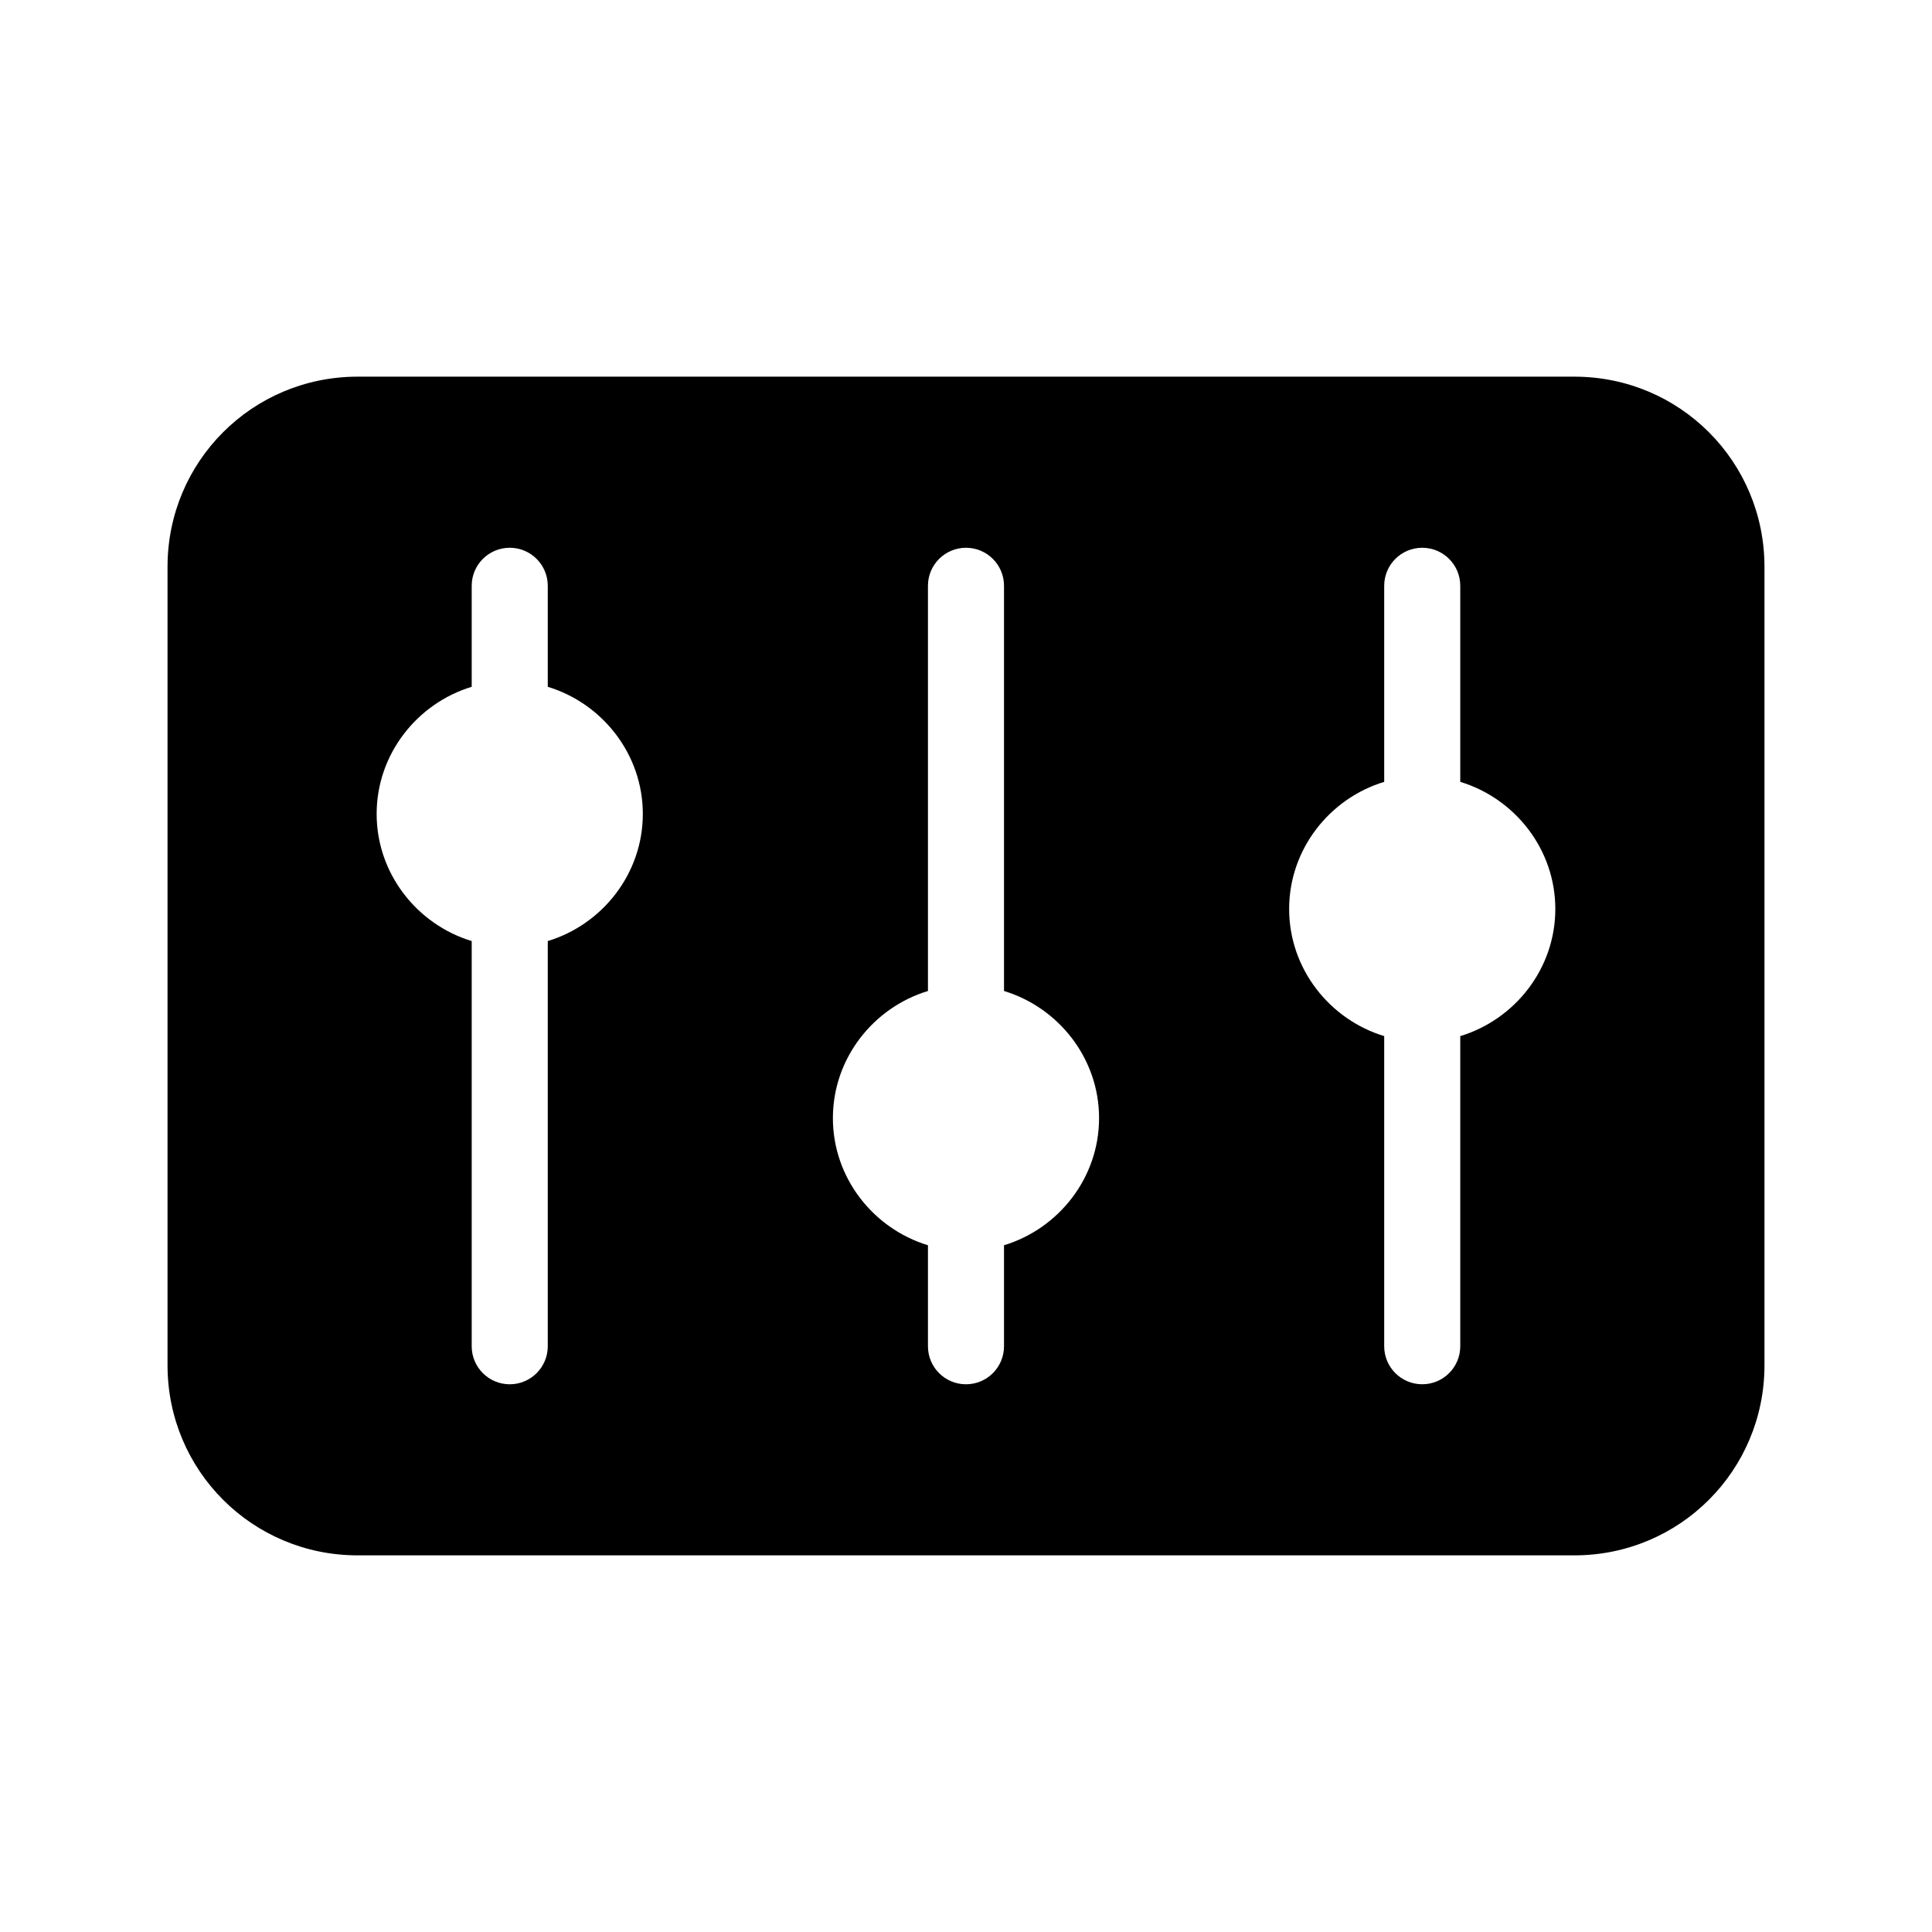
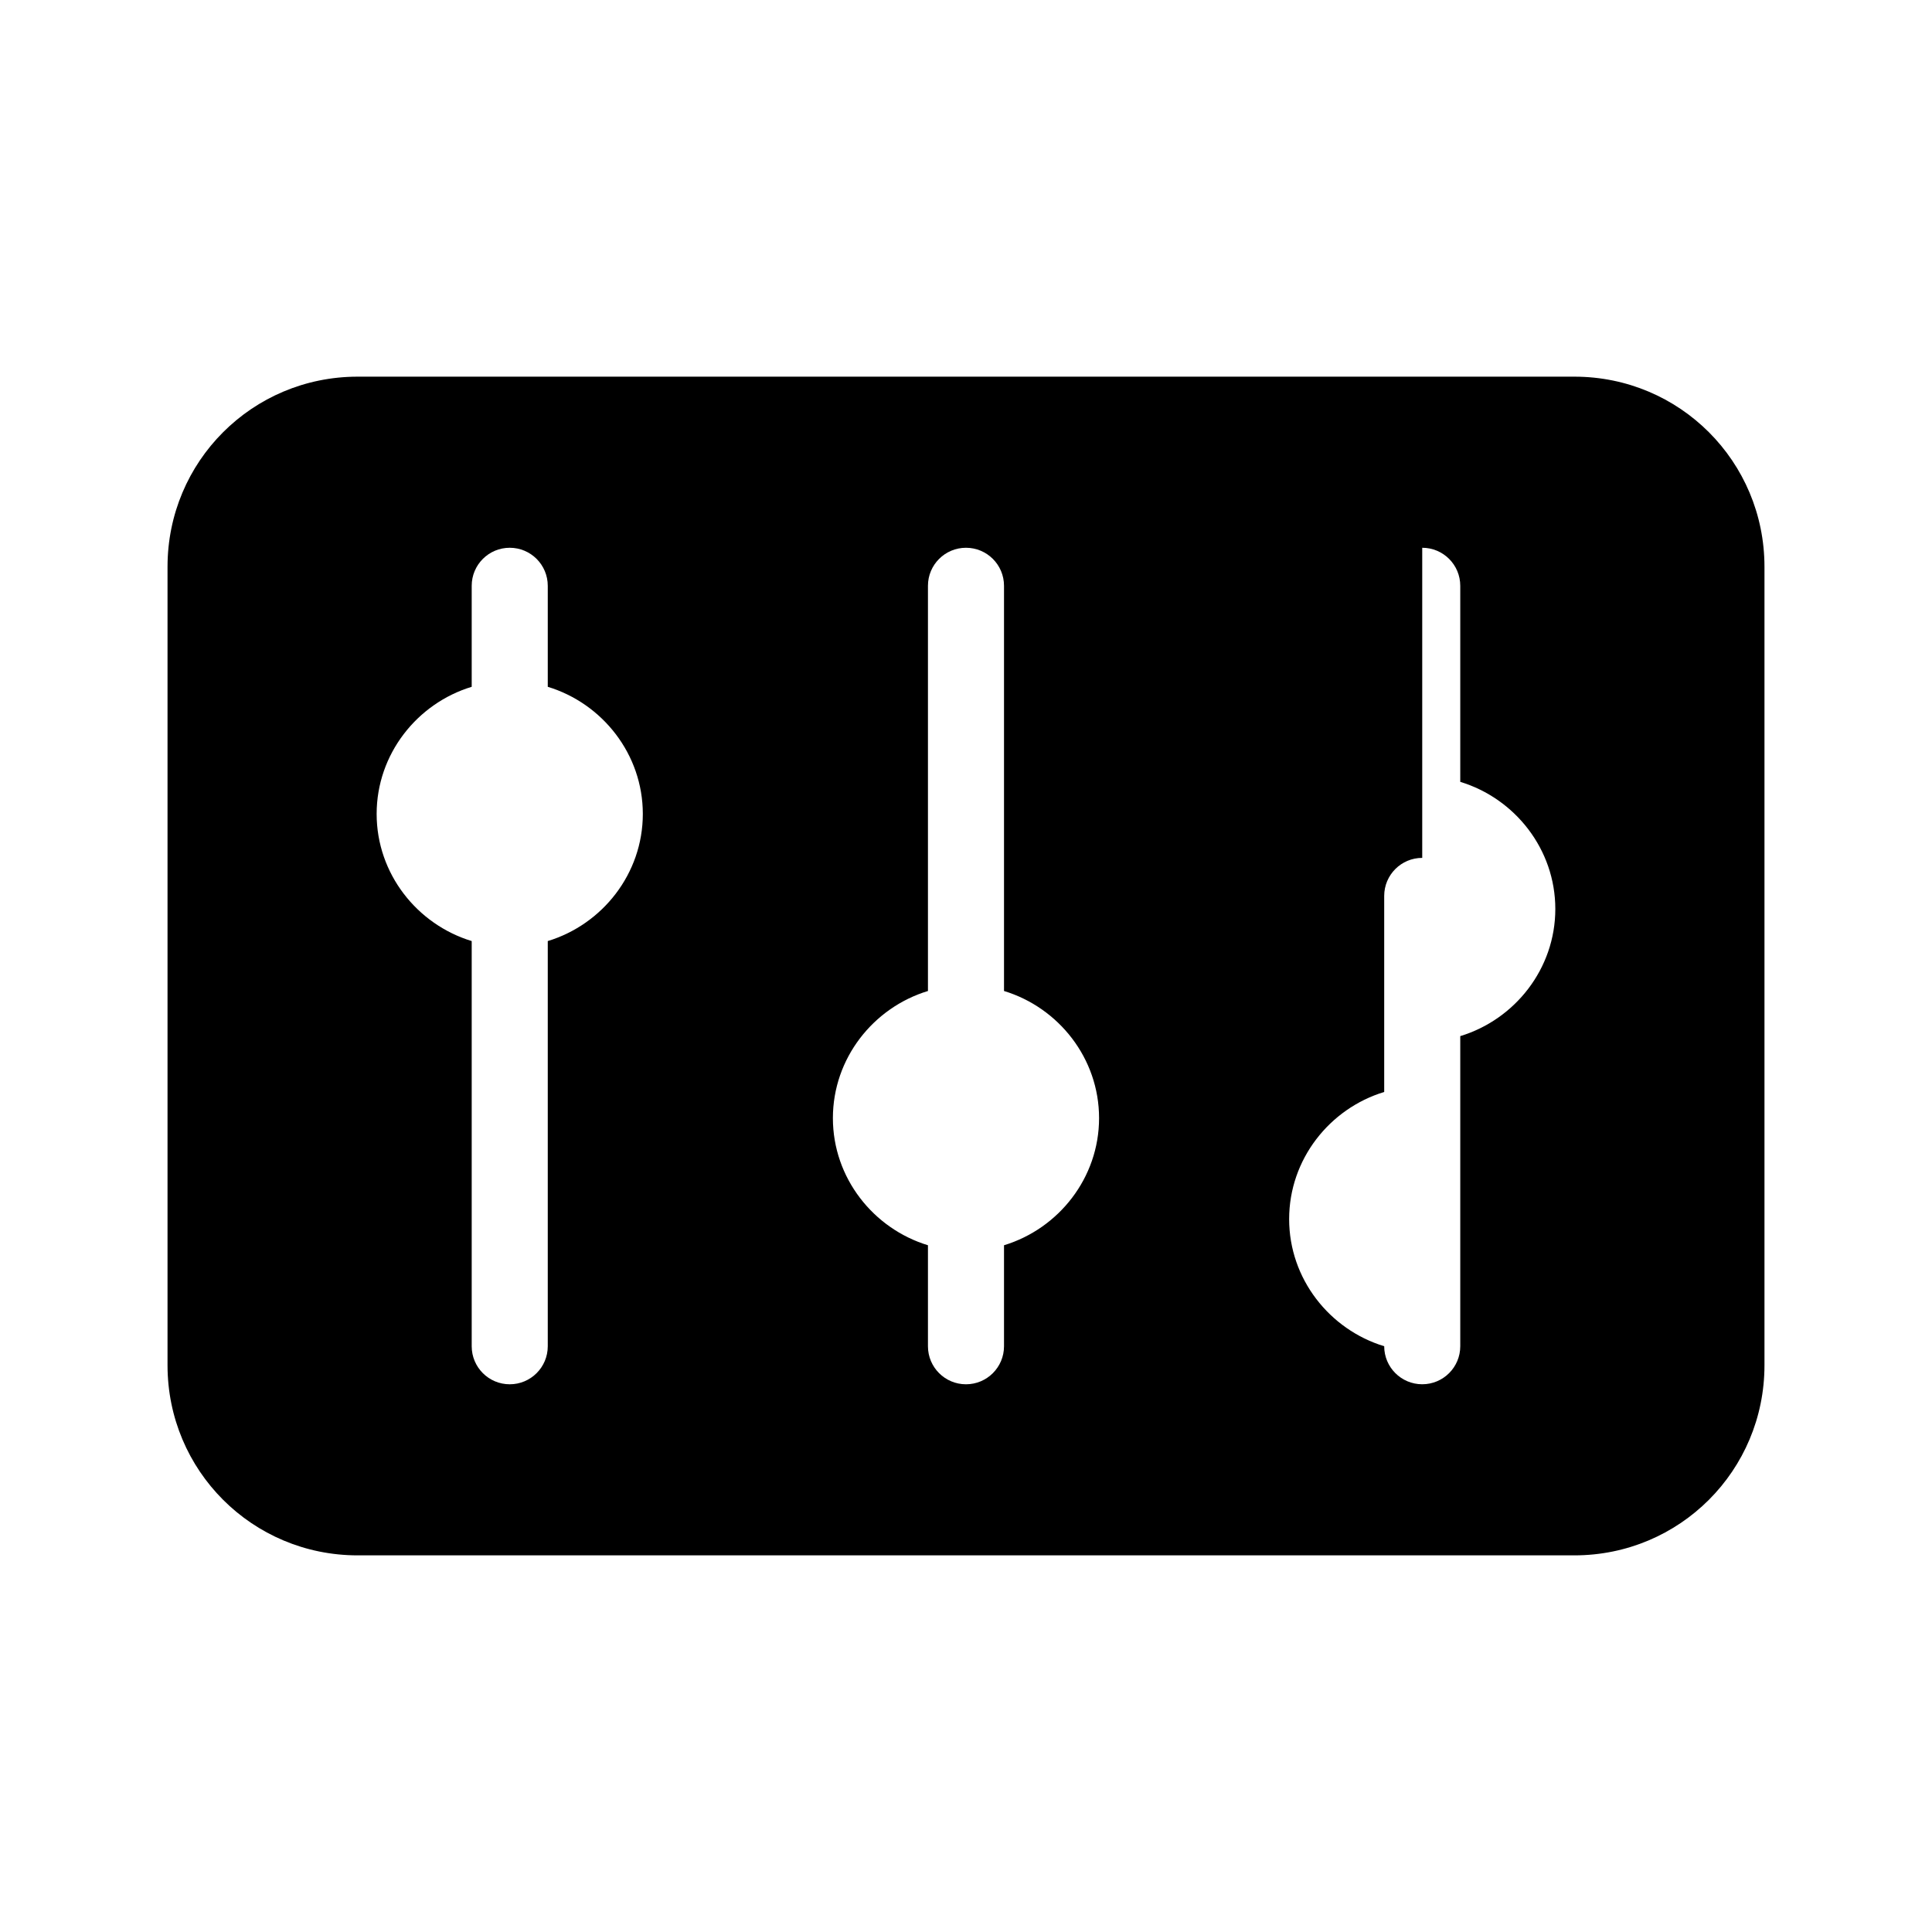
<svg xmlns="http://www.w3.org/2000/svg" fill="#000000" width="800px" height="800px" version="1.1" viewBox="144 144 512 512">
-   <path d="m238.78 243.82c-27.91 0-50.383 22.469-50.383 50.383v211.6c0 27.91 22.469 50.383 50.383 50.383h322.44c27.91 0 50.383-22.469 50.383-50.383v-211.6c0-27.91-22.469-50.383-50.383-50.383zm40.305 45.344c5.566 0 10.078 4.512 10.078 10.078v26.766c14.473 4.398 25.191 17.855 25.191 33.691 0 15.836-10.719 29.297-25.191 33.691v107.38c0 5.566-4.512 10.078-10.078 10.078-5.566 0-10.078-4.512-10.078-10.078v-107.38c-14.473-4.398-25.191-17.855-25.191-33.691 0-15.836 10.715-29.297 25.191-33.691v-26.766c0-5.566 4.512-10.078 10.078-10.078zm120.91 0c5.566 0 10.078 4.512 10.078 10.078v107.38c14.473 4.398 25.191 17.855 25.191 33.691 0 15.836-10.719 29.297-25.191 33.691v26.766c0 5.566-4.512 10.078-10.078 10.078s-10.078-4.512-10.078-10.078v-26.766c-14.473-4.398-25.191-17.855-25.191-33.691 0-15.836 10.715-29.297 25.191-33.691v-107.38c0-5.566 4.512-10.078 10.078-10.078zm120.91 0c5.566 0 10.078 4.512 10.078 10.078v51.957c14.473 4.398 25.191 17.855 25.191 33.691s-10.719 29.297-25.191 33.691v82.184c0 5.566-4.512 10.078-10.078 10.078-5.566 0-10.078-4.512-10.078-10.078v-82.184c-14.473-4.398-25.191-17.855-25.191-33.691s10.715-29.297 25.191-33.691v-51.957c0-5.566 4.512-10.078 10.078-10.078z" />
+   <path d="m238.78 243.82c-27.91 0-50.383 22.469-50.383 50.383v211.6c0 27.91 22.469 50.383 50.383 50.383h322.44c27.91 0 50.383-22.469 50.383-50.383v-211.6c0-27.91-22.469-50.383-50.383-50.383zm40.305 45.344c5.566 0 10.078 4.512 10.078 10.078v26.766c14.473 4.398 25.191 17.855 25.191 33.691 0 15.836-10.719 29.297-25.191 33.691v107.38c0 5.566-4.512 10.078-10.078 10.078-5.566 0-10.078-4.512-10.078-10.078v-107.38c-14.473-4.398-25.191-17.855-25.191-33.691 0-15.836 10.715-29.297 25.191-33.691v-26.766c0-5.566 4.512-10.078 10.078-10.078zm120.91 0c5.566 0 10.078 4.512 10.078 10.078v107.38c14.473 4.398 25.191 17.855 25.191 33.691 0 15.836-10.719 29.297-25.191 33.691v26.766c0 5.566-4.512 10.078-10.078 10.078s-10.078-4.512-10.078-10.078v-26.766c-14.473-4.398-25.191-17.855-25.191-33.691 0-15.836 10.715-29.297 25.191-33.691v-107.38c0-5.566 4.512-10.078 10.078-10.078zm120.91 0c5.566 0 10.078 4.512 10.078 10.078v51.957c14.473 4.398 25.191 17.855 25.191 33.691s-10.719 29.297-25.191 33.691v82.184c0 5.566-4.512 10.078-10.078 10.078-5.566 0-10.078-4.512-10.078-10.078c-14.473-4.398-25.191-17.855-25.191-33.691s10.715-29.297 25.191-33.691v-51.957c0-5.566 4.512-10.078 10.078-10.078z" />
</svg>